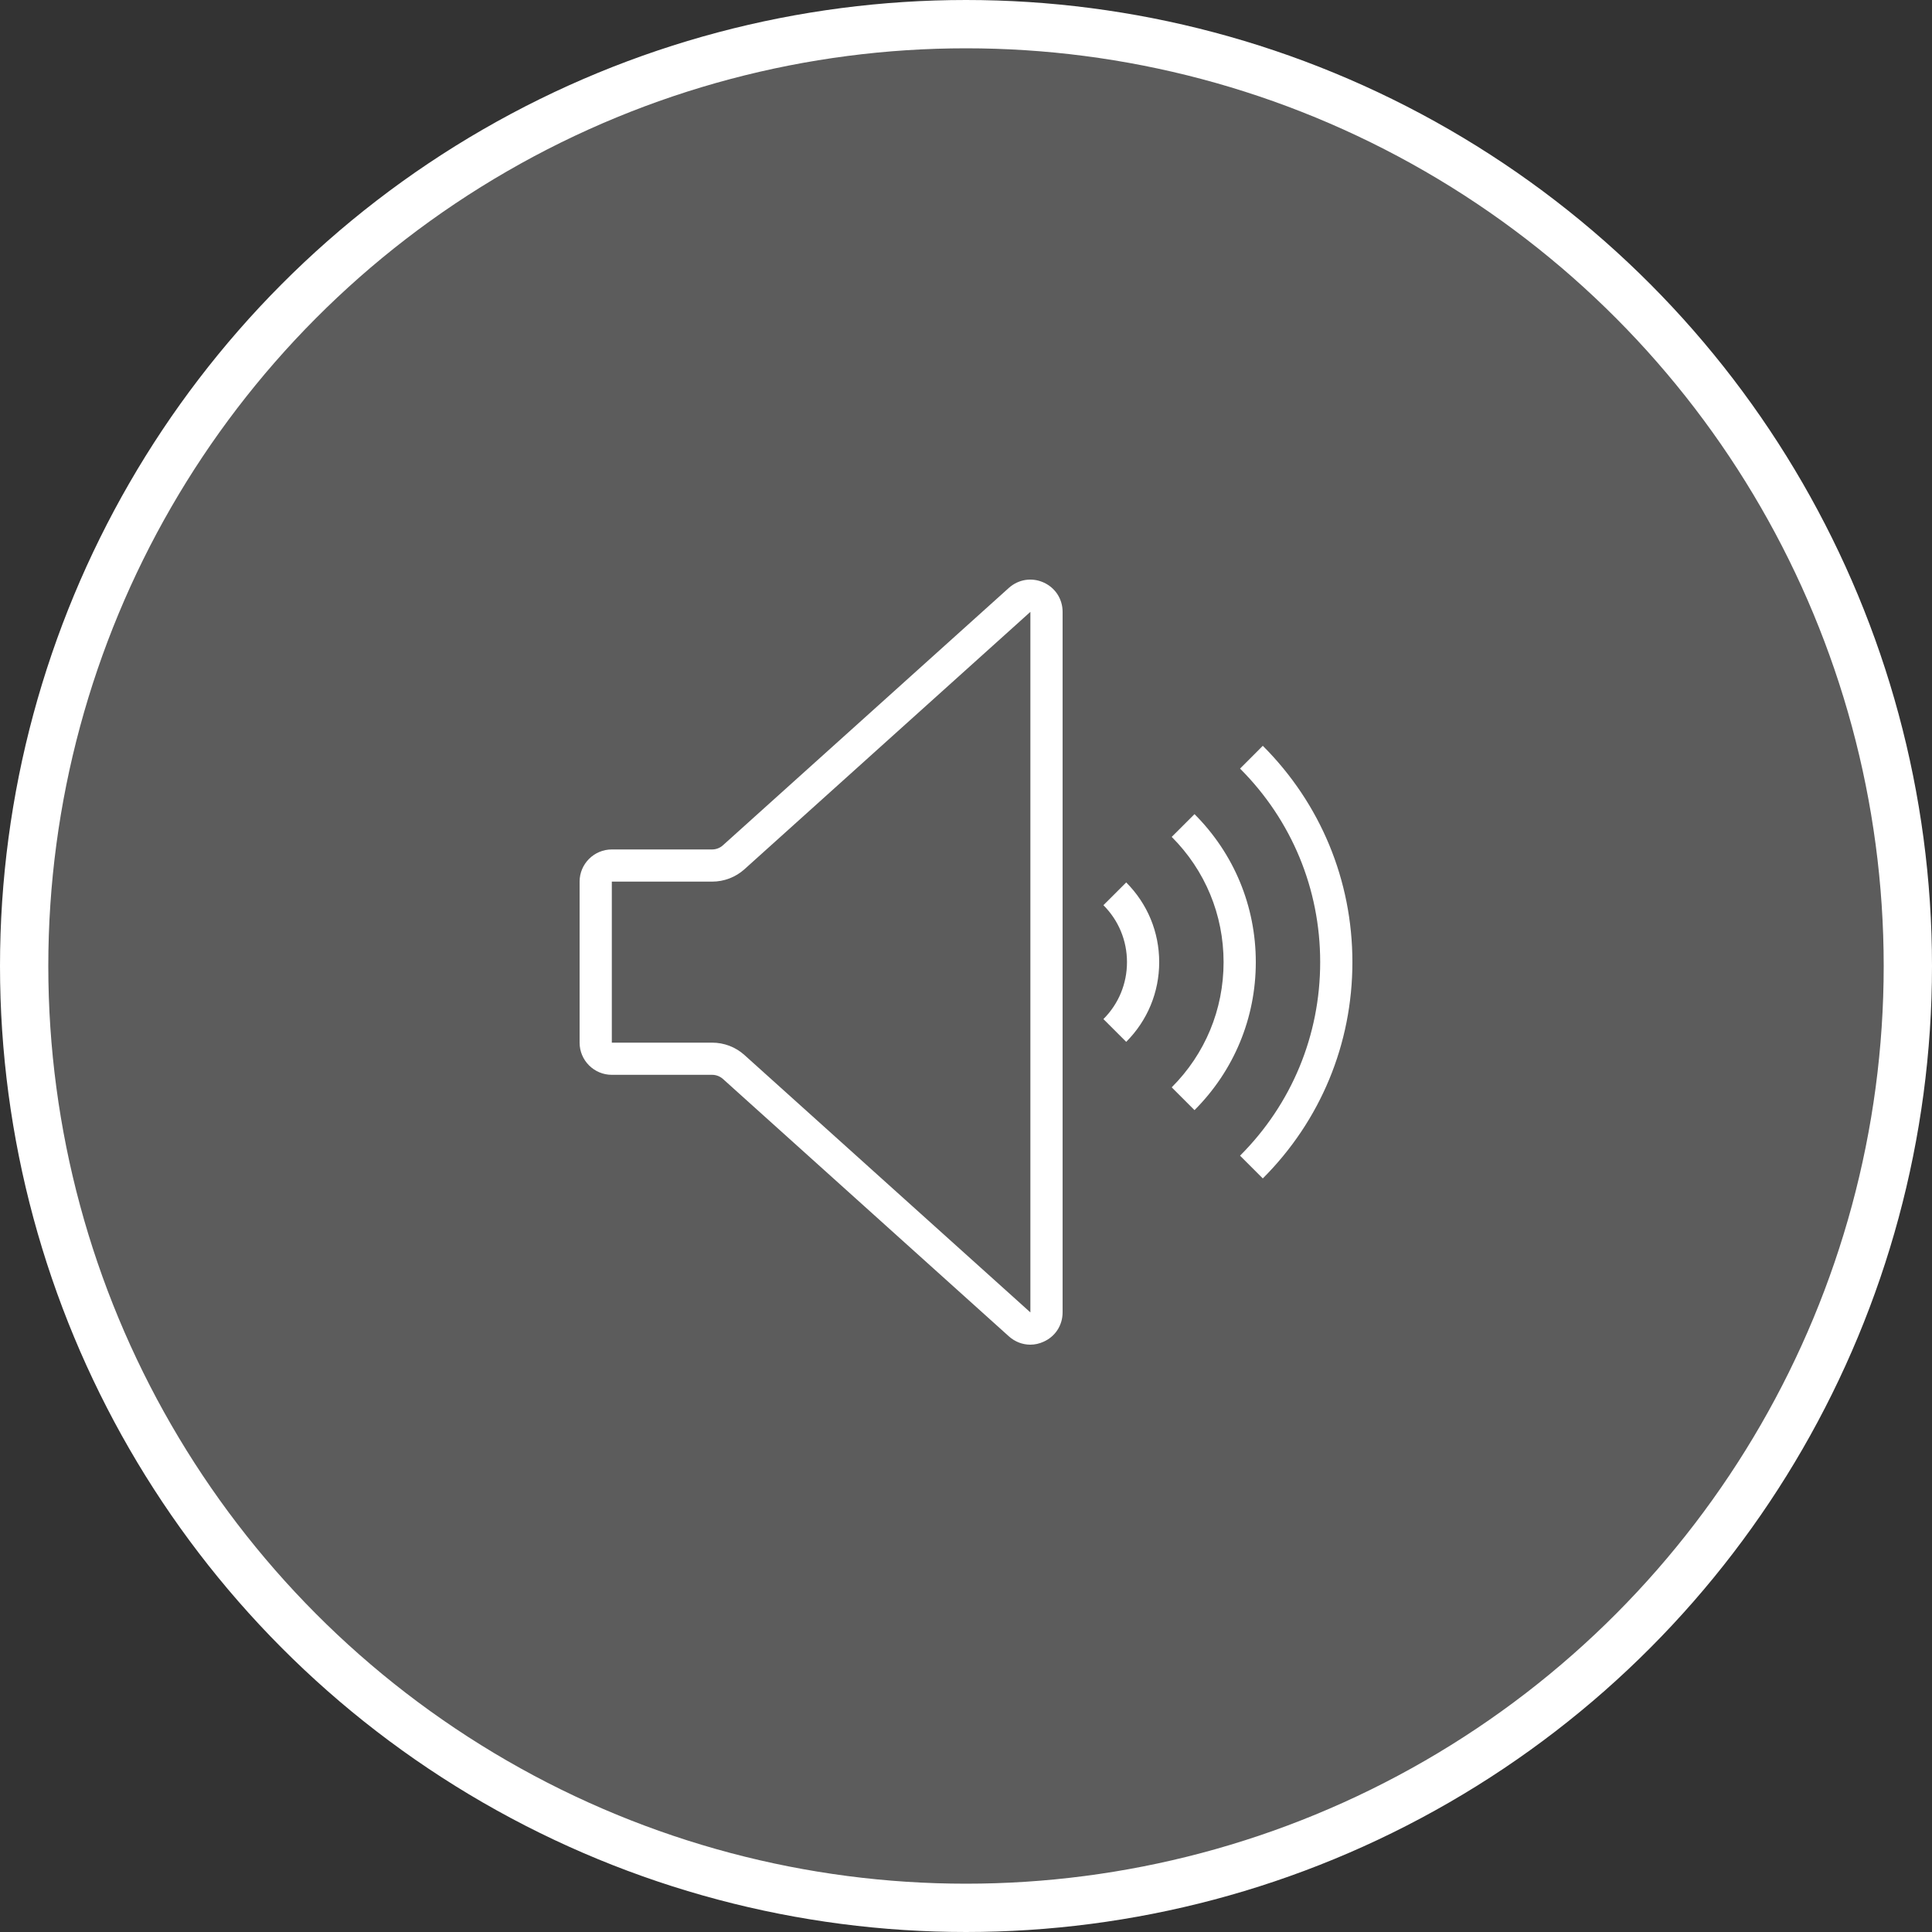
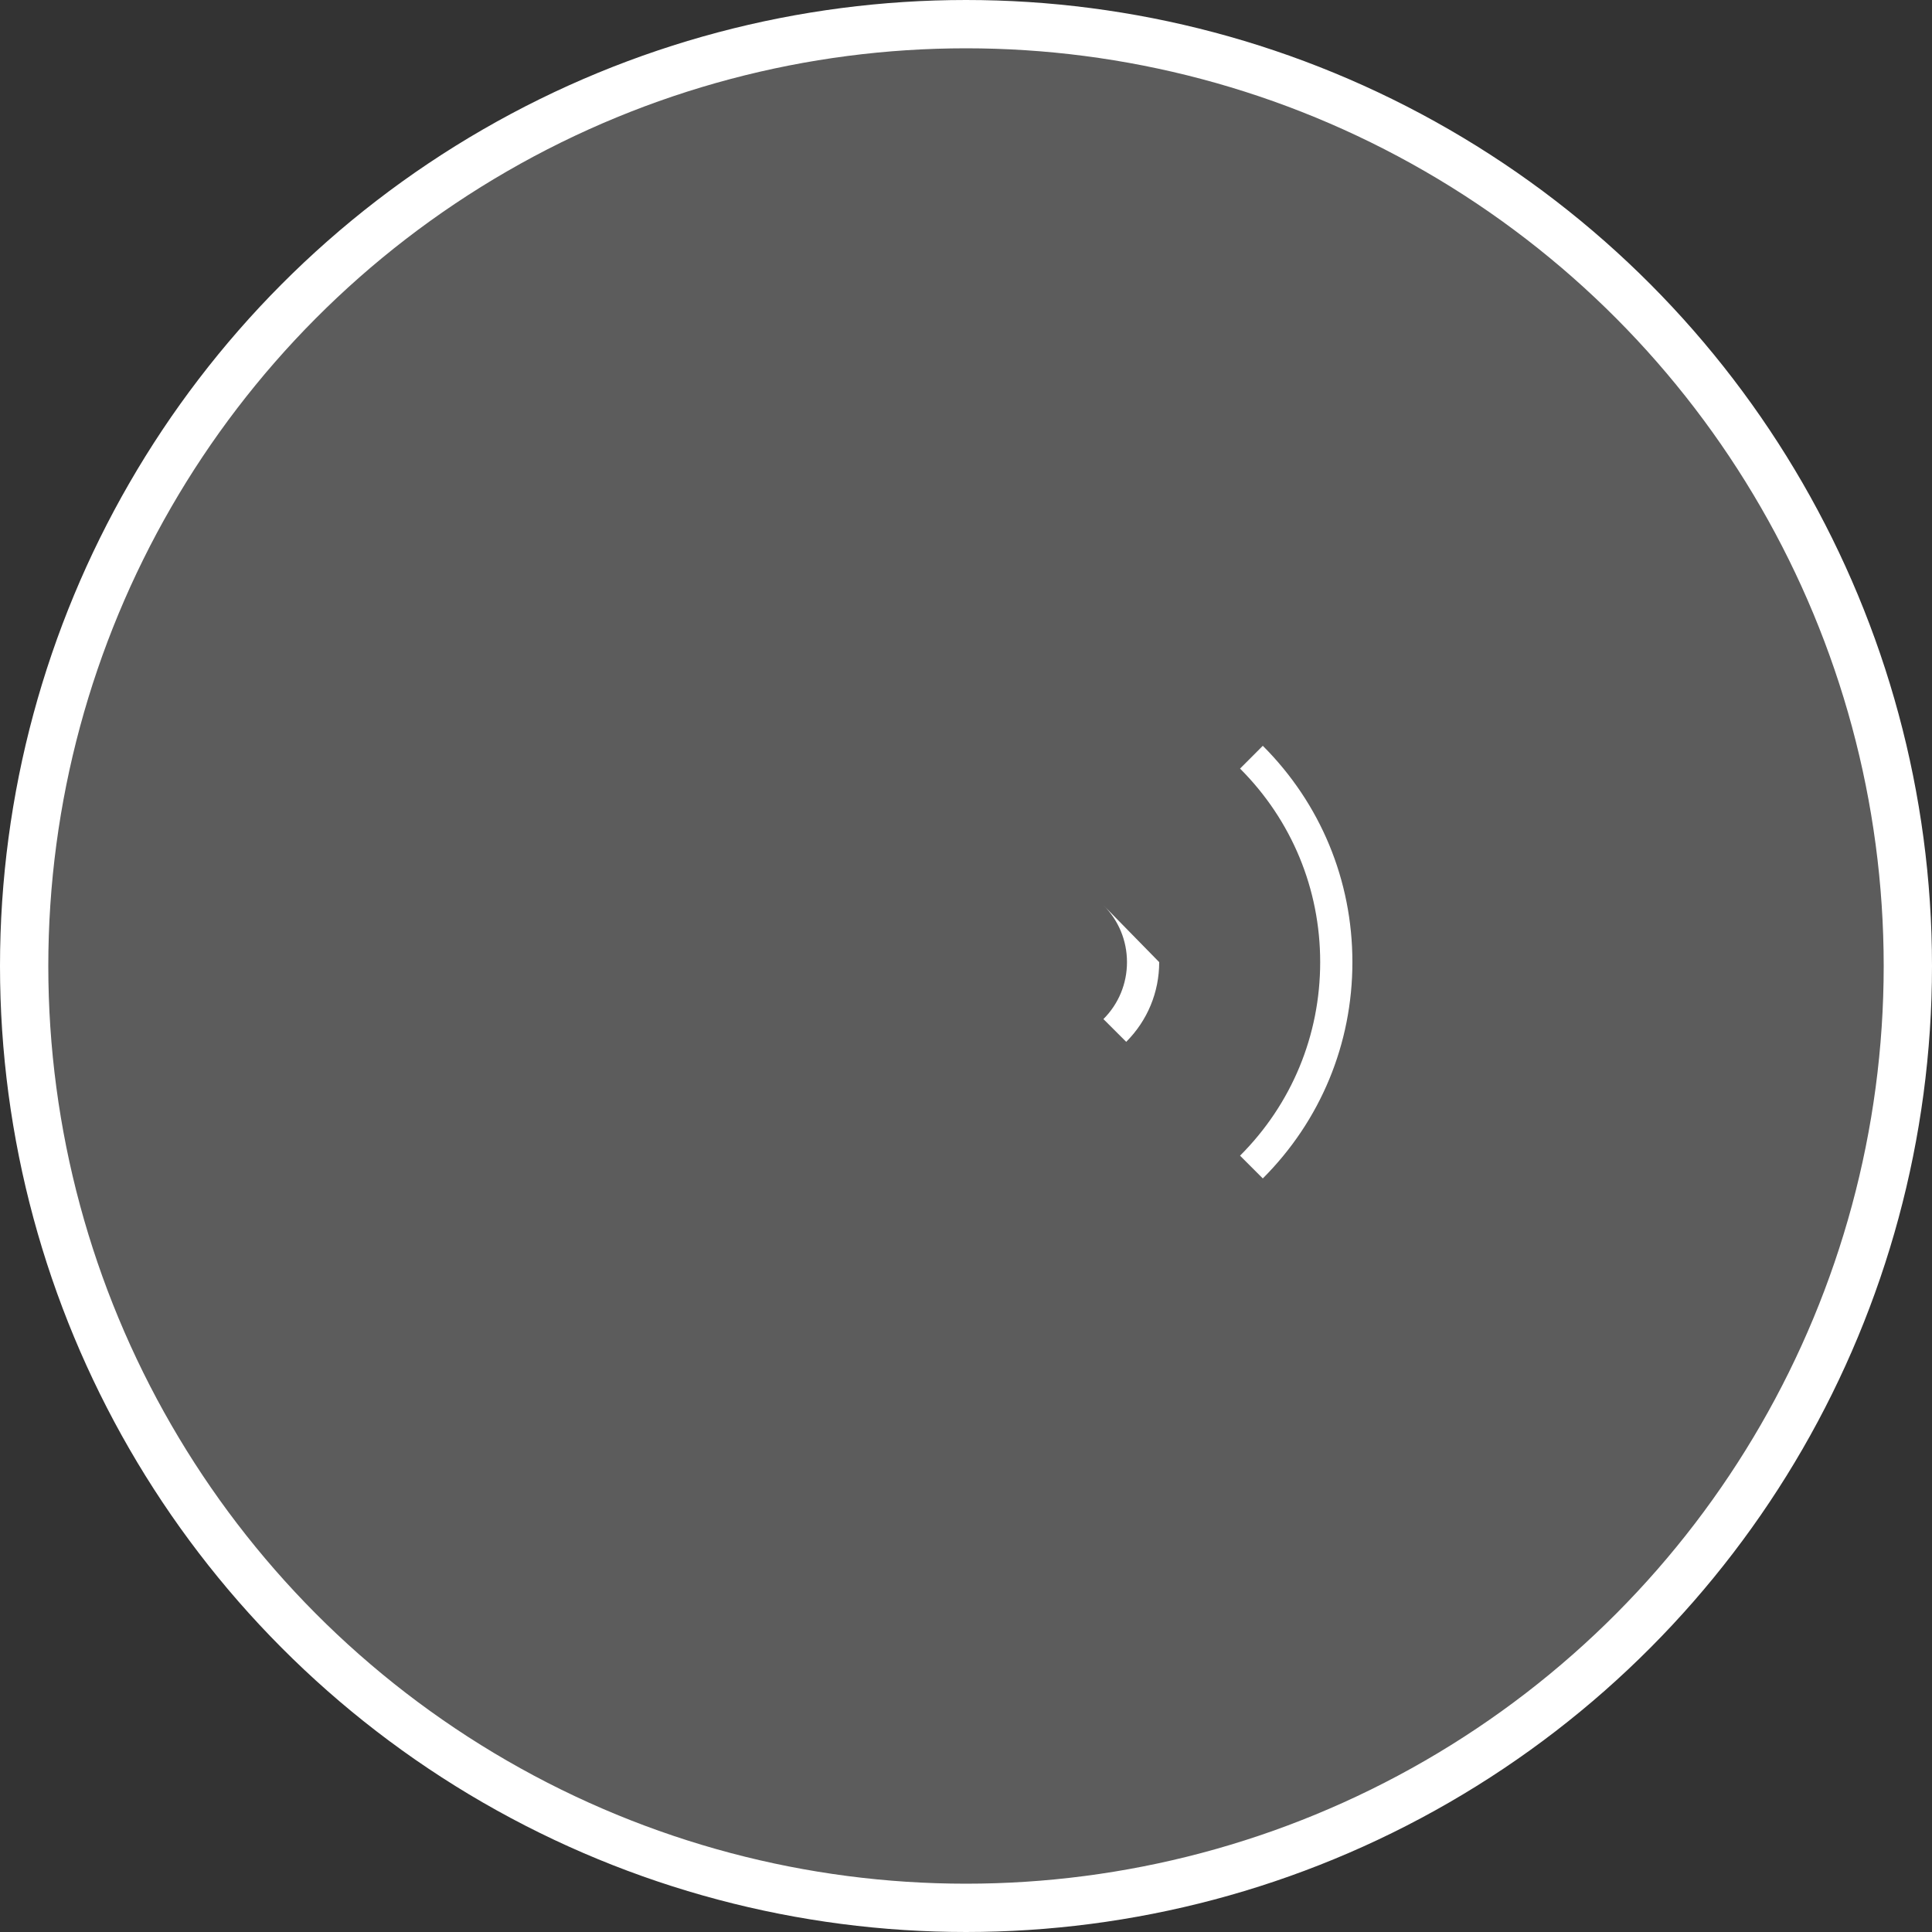
<svg xmlns="http://www.w3.org/2000/svg" width="40" height="40" viewBox="0 0 40 40" fill="none">
  <rect x="0" y="0" width="40" height="40" fill="#333333" stroke="none" />
  <circle cx="20" cy="20" r="19.5" fill="white" fill-opacity="0.2" stroke="white" />
-   <path d="M22.845 18.741C23.16 19.056 23.333 19.475 23.333 19.92C23.333 20.365 23.16 20.784 22.845 21.099L23.317 21.57C23.757 21.129 24 20.543 24 19.92C24 19.297 23.757 18.711 23.317 18.27L22.845 18.741Z" fill="white" />
-   <path d="M24.731 16.856L24.259 17.327C24.952 18.02 25.333 18.941 25.333 19.92C25.333 20.899 24.952 21.82 24.259 22.512L24.731 22.984C25.549 22.165 26 21.077 26 19.92C26 18.762 25.549 17.674 24.731 16.856Z" fill="white" />
+   <path d="M22.845 18.741C23.16 19.056 23.333 19.475 23.333 19.92C23.333 20.365 23.16 20.784 22.845 21.099L23.317 21.57C23.757 21.129 24 20.543 24 19.92L22.845 18.741Z" fill="white" />
  <path d="M26.145 15.441L25.674 15.913C26.744 16.983 27.333 18.406 27.333 19.92C27.333 21.433 26.744 22.857 25.674 23.927L26.145 24.398C27.341 23.202 28 21.611 28 19.92C28 18.228 27.341 16.637 26.145 15.441Z" fill="white" />
-   <path d="M21.605 12.059C21.361 11.95 21.086 11.994 20.887 12.172L14.967 17.501C14.906 17.556 14.827 17.587 14.744 17.587H12.667C12.299 17.587 12 17.886 12 18.253V21.587C12 21.954 12.299 22.253 12.667 22.253H14.744C14.827 22.253 14.906 22.284 14.967 22.338L20.887 27.667C21.013 27.78 21.17 27.84 21.331 27.84C21.423 27.84 21.516 27.82 21.604 27.78C21.848 27.672 22 27.439 22 27.171V12.668C22 12.401 21.848 12.168 21.605 12.059ZM21.333 27.172L15.413 21.843C15.229 21.677 14.991 21.587 14.744 21.587H12.667V18.253H14.744C14.991 18.253 15.229 18.162 15.413 17.997L21.333 12.668V27.172Z" fill="white" />
</svg>